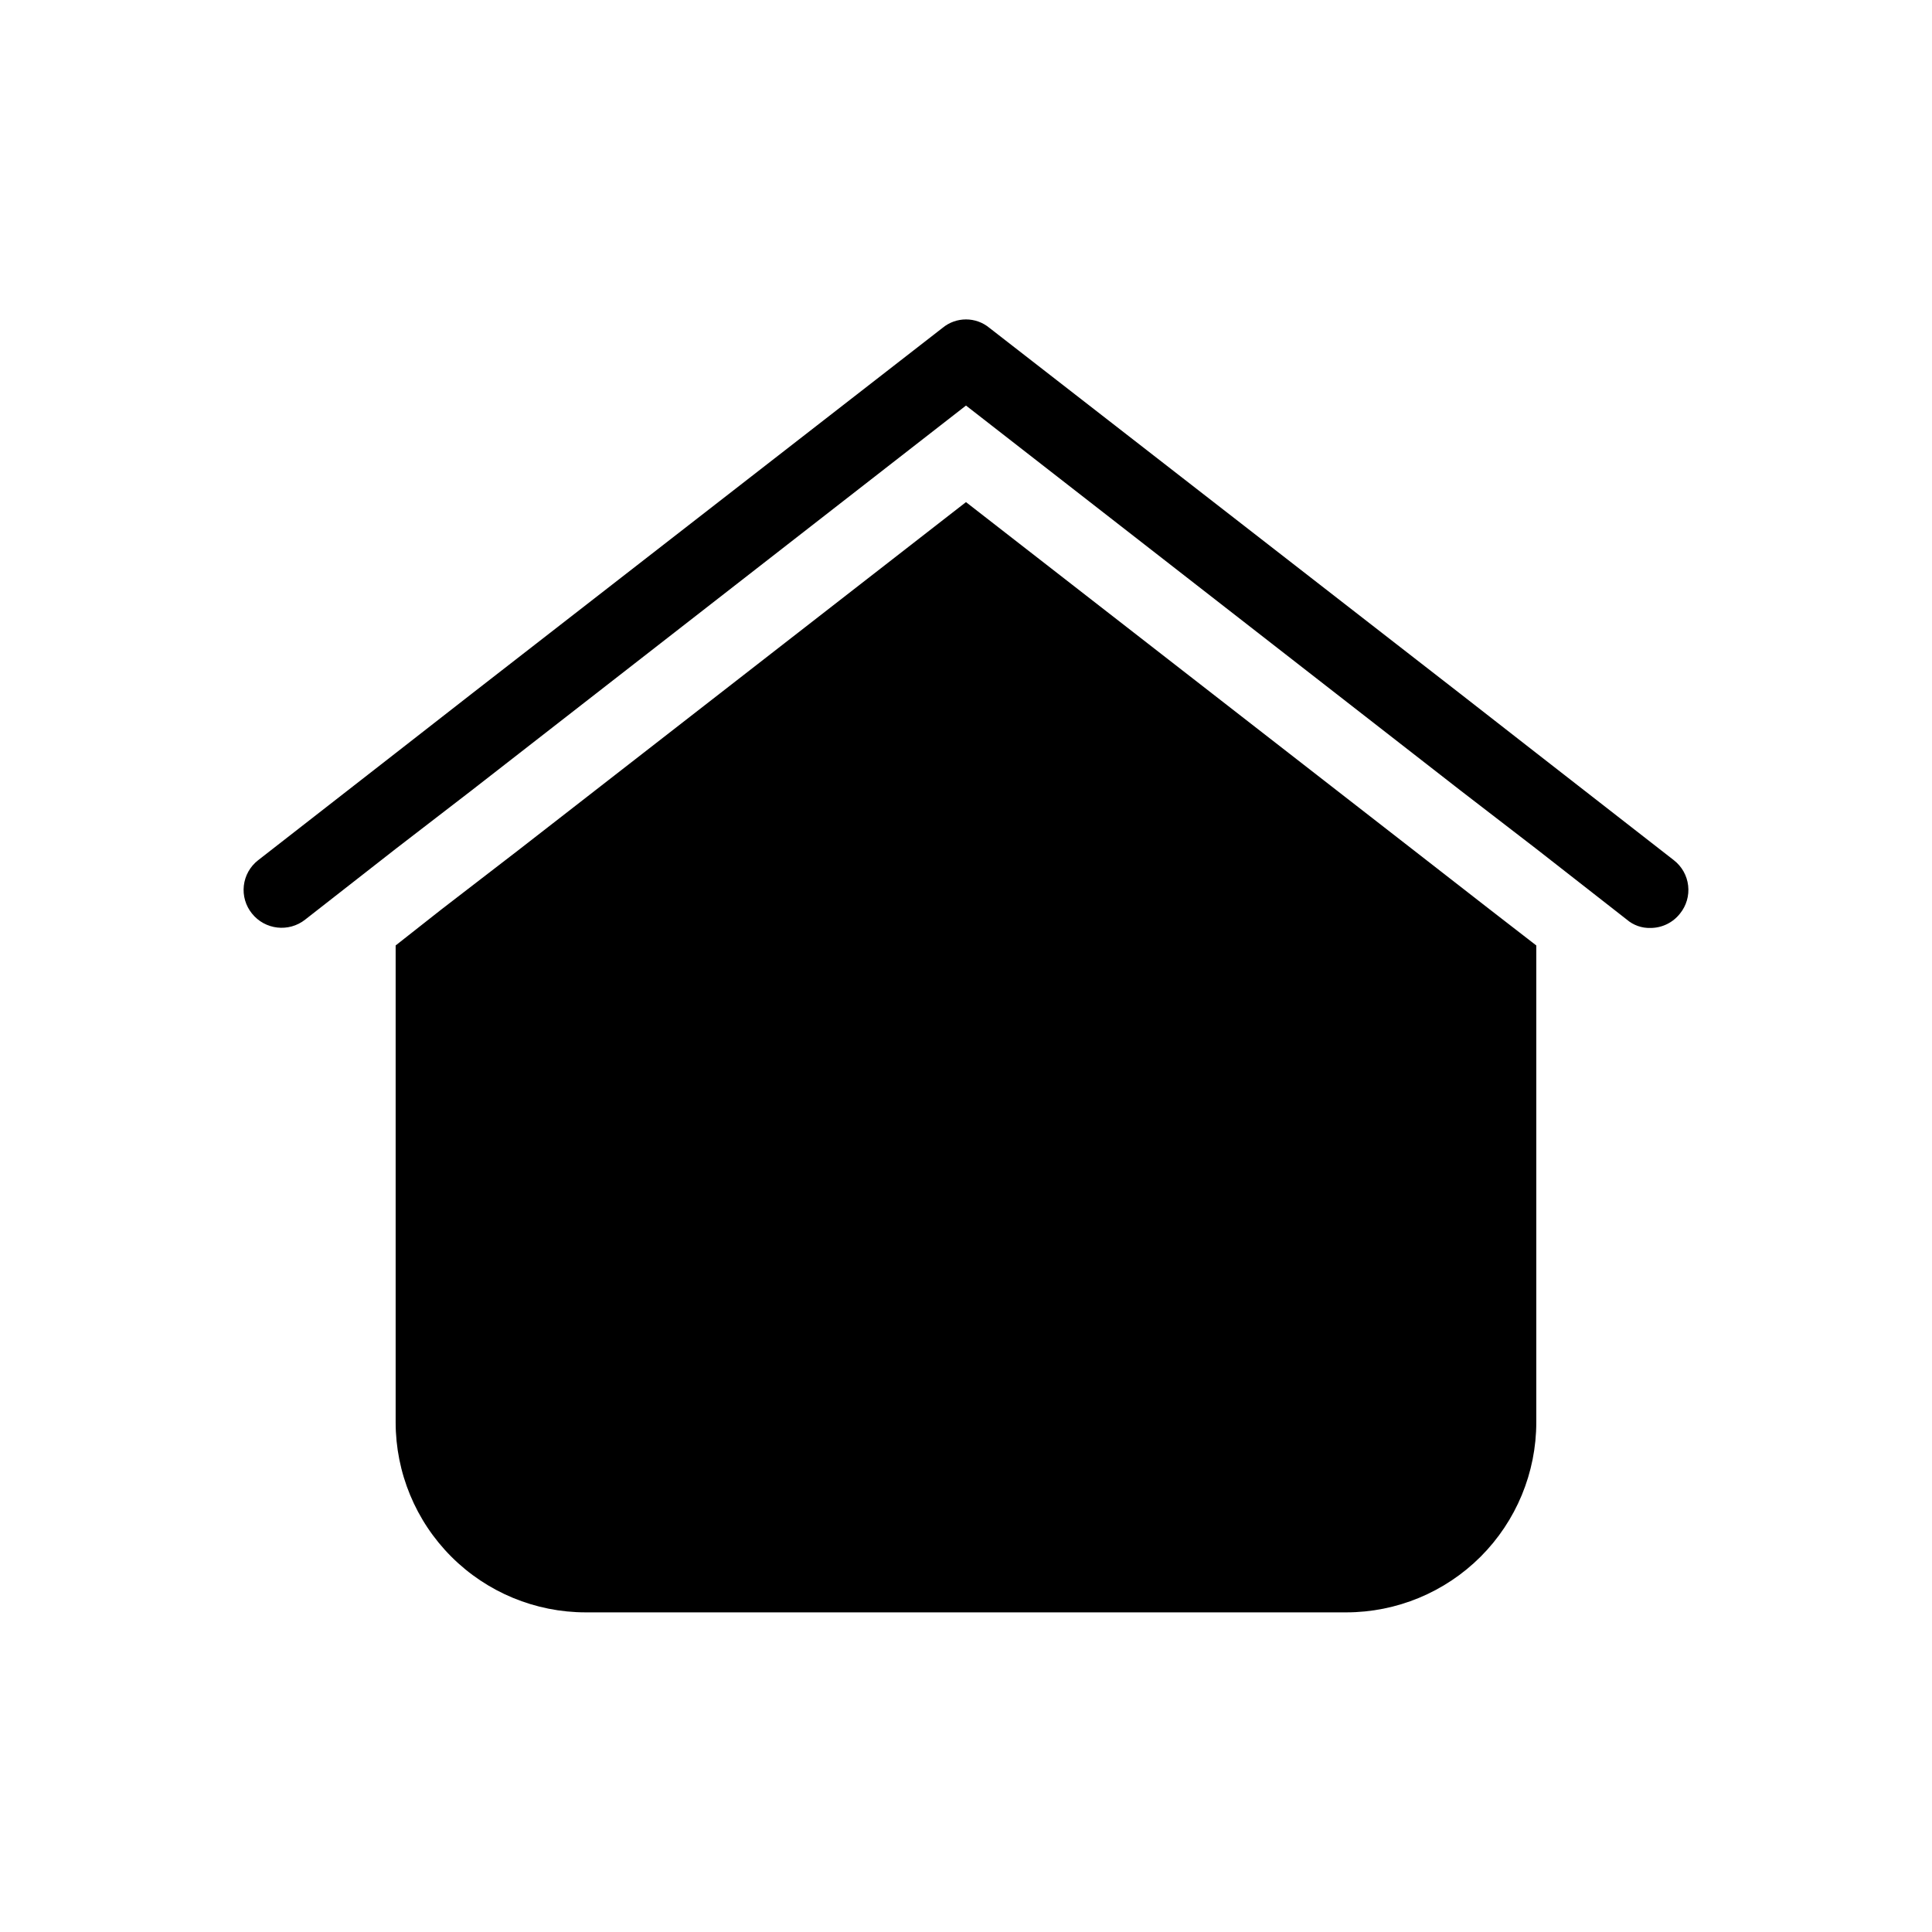
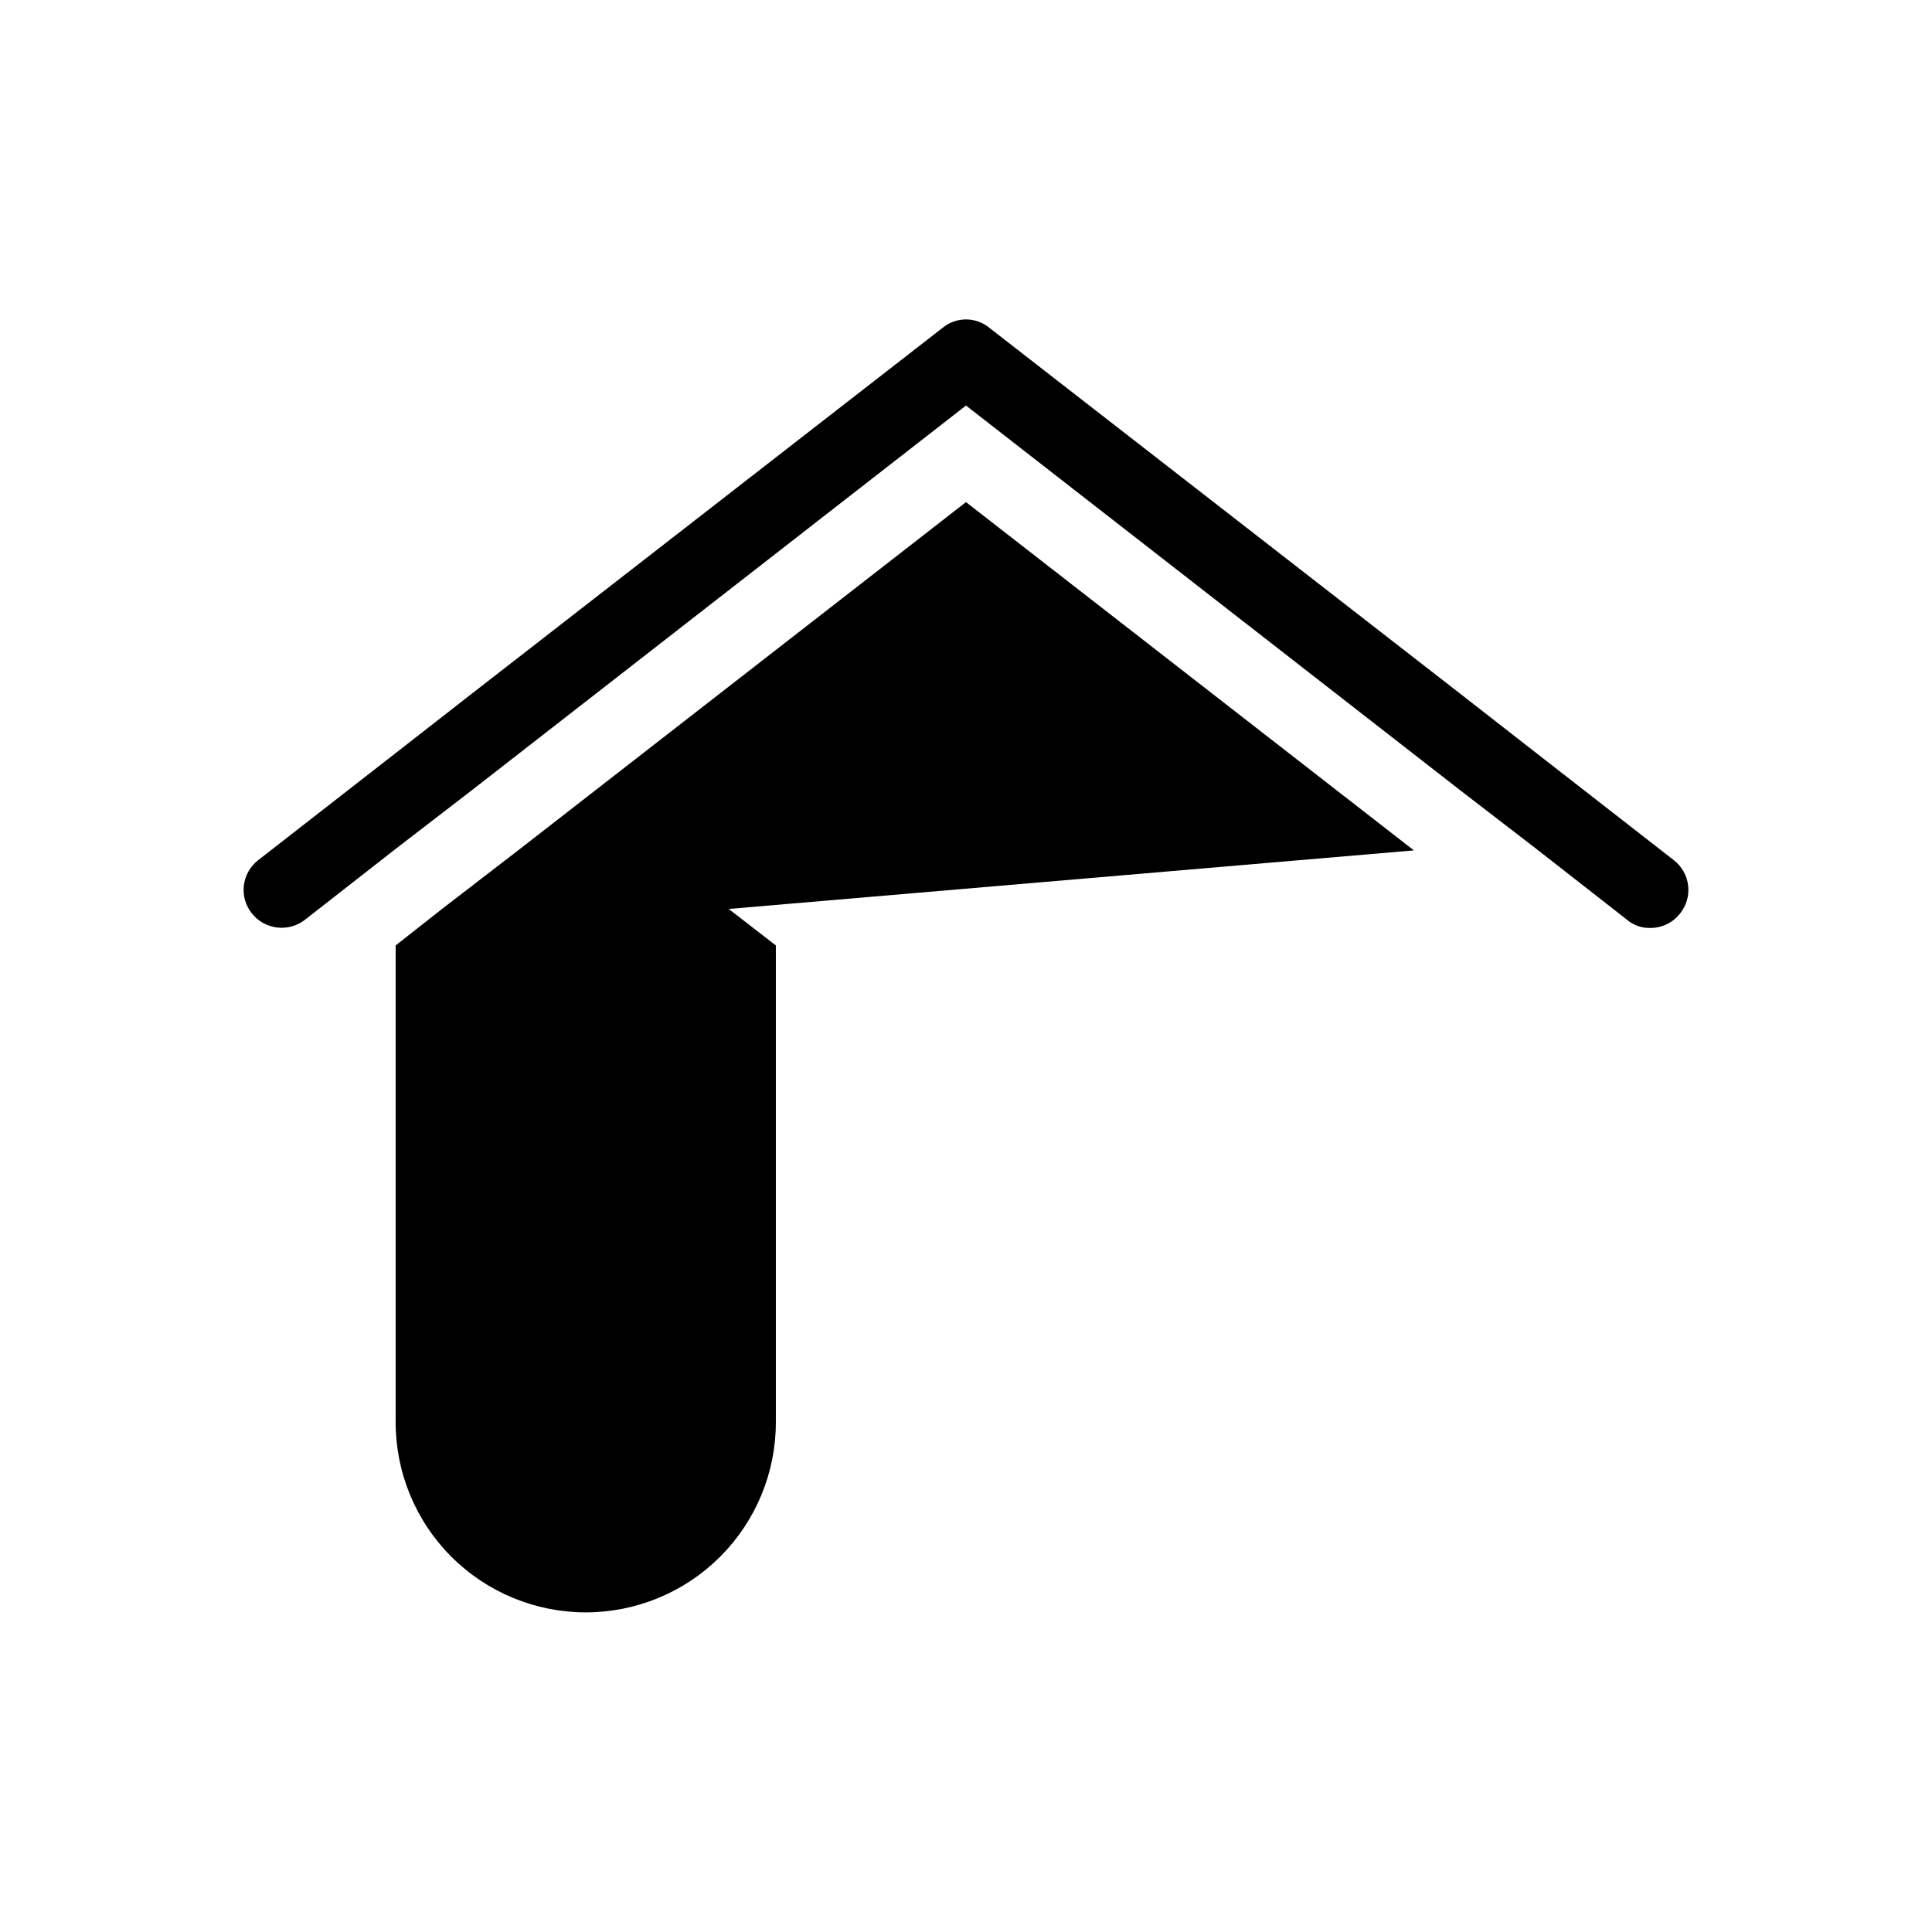
<svg xmlns="http://www.w3.org/2000/svg" fill="#000000" width="800px" height="800px" version="1.1" viewBox="144 144 512 512">
-   <path d="m589.23 386.09c-1.887 2.422-4.789 3.836-7.859 3.828-2.289 0.066-4.516-0.723-6.25-2.215l-23.98-18.742-20.152-15.516-130.99-101.97-130.99 101.97-20.152 15.516-23.98 18.742v0.004c-4.348 3.43-10.648 2.707-14.105-1.613-1.68-2.074-2.457-4.738-2.152-7.391 0.305-2.652 1.66-5.074 3.762-6.715l36.477-28.418 20.152-15.719 124.74-96.934v0.004c3.617-3.027 8.879-3.027 12.496 0l124.74 96.93 20.152 15.719 36.477 28.414v0.004c2.106 1.641 3.461 4.062 3.762 6.715 0.305 2.652-0.469 5.316-2.148 7.391zm-70.535-16.727-118.7-92.297-118.7 92.297-20.152 15.516-12.293 9.676v126.36c0 13.359 5.309 26.176 14.758 35.625 9.445 9.445 22.262 14.754 35.625 14.754h201.52c13.359 0 26.176-5.309 35.625-14.754 9.445-9.449 14.754-22.266 14.754-35.625v-126.36l-12.496-9.672z" />
+   <path d="m589.23 386.09c-1.887 2.422-4.789 3.836-7.859 3.828-2.289 0.066-4.516-0.723-6.25-2.215l-23.98-18.742-20.152-15.516-130.99-101.97-130.99 101.97-20.152 15.516-23.98 18.742v0.004c-4.348 3.43-10.648 2.707-14.105-1.613-1.68-2.074-2.457-4.738-2.152-7.391 0.305-2.652 1.66-5.074 3.762-6.715l36.477-28.418 20.152-15.719 124.74-96.934v0.004c3.617-3.027 8.879-3.027 12.496 0l124.74 96.93 20.152 15.719 36.477 28.414v0.004c2.106 1.641 3.461 4.062 3.762 6.715 0.305 2.652-0.469 5.316-2.148 7.391zm-70.535-16.727-118.7-92.297-118.7 92.297-20.152 15.516-12.293 9.676v126.36c0 13.359 5.309 26.176 14.758 35.625 9.445 9.445 22.262 14.754 35.625 14.754c13.359 0 26.176-5.309 35.625-14.754 9.445-9.449 14.754-22.266 14.754-35.625v-126.36l-12.496-9.672z" />
</svg>